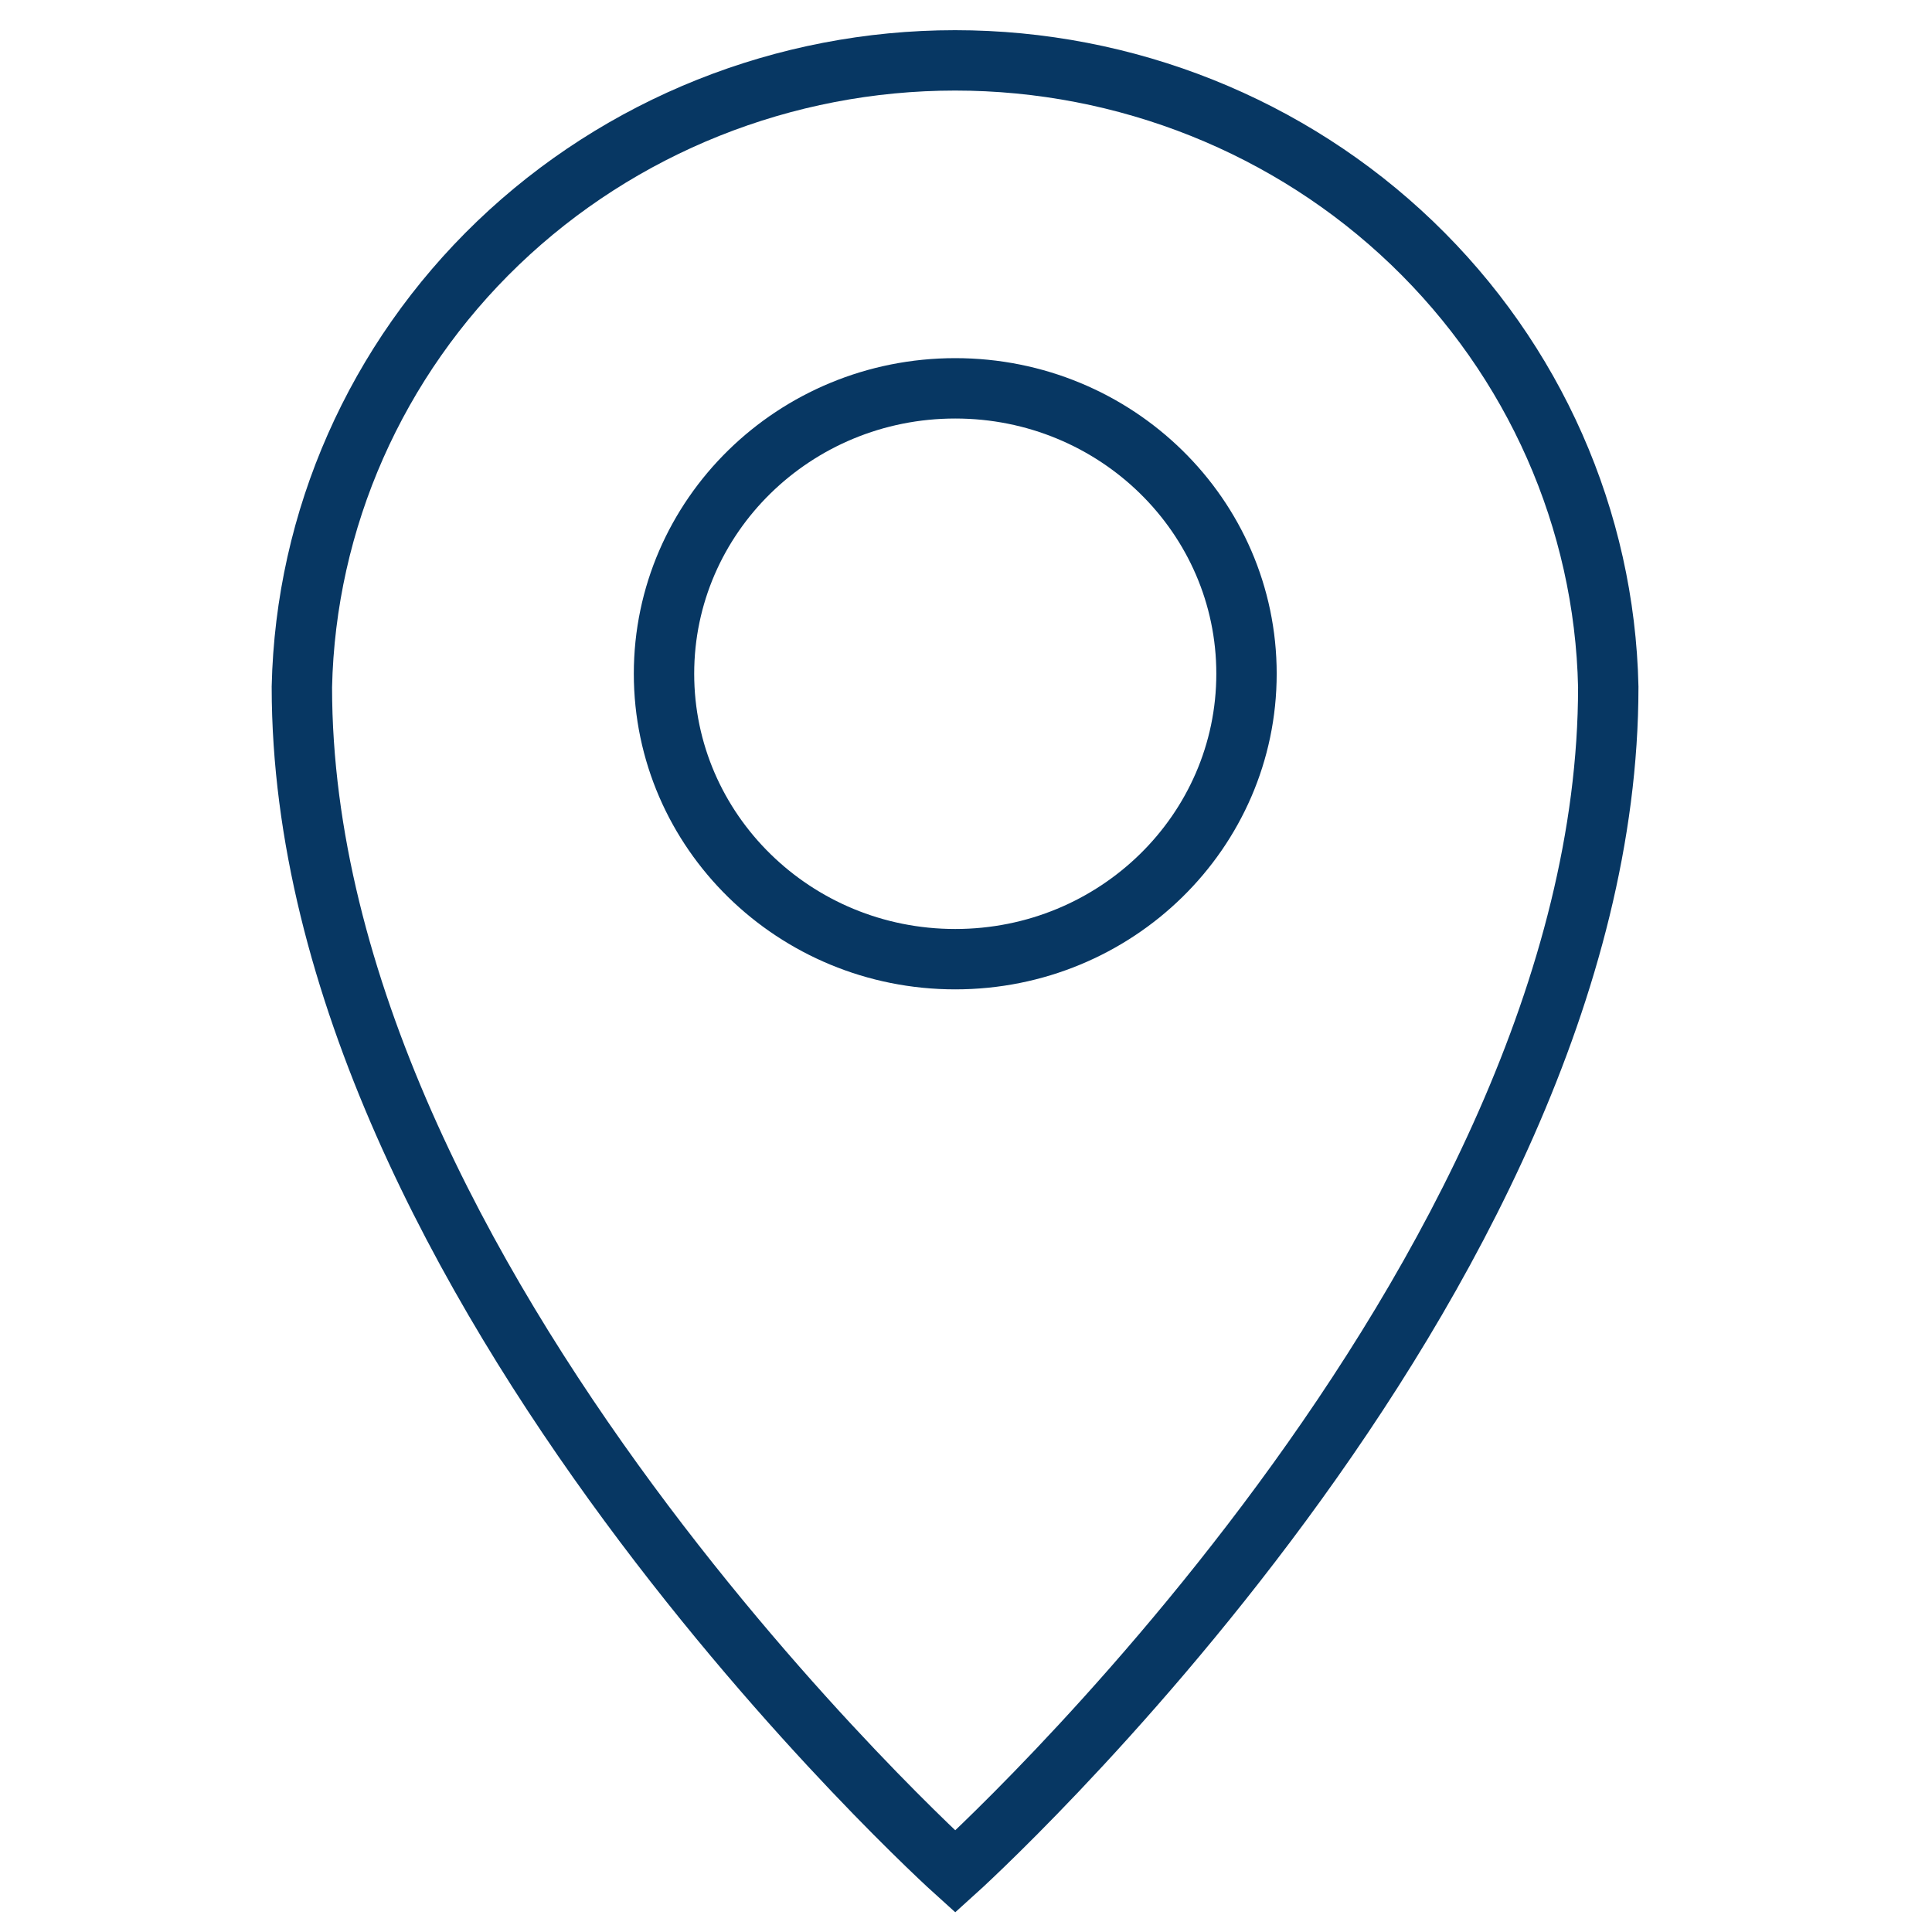
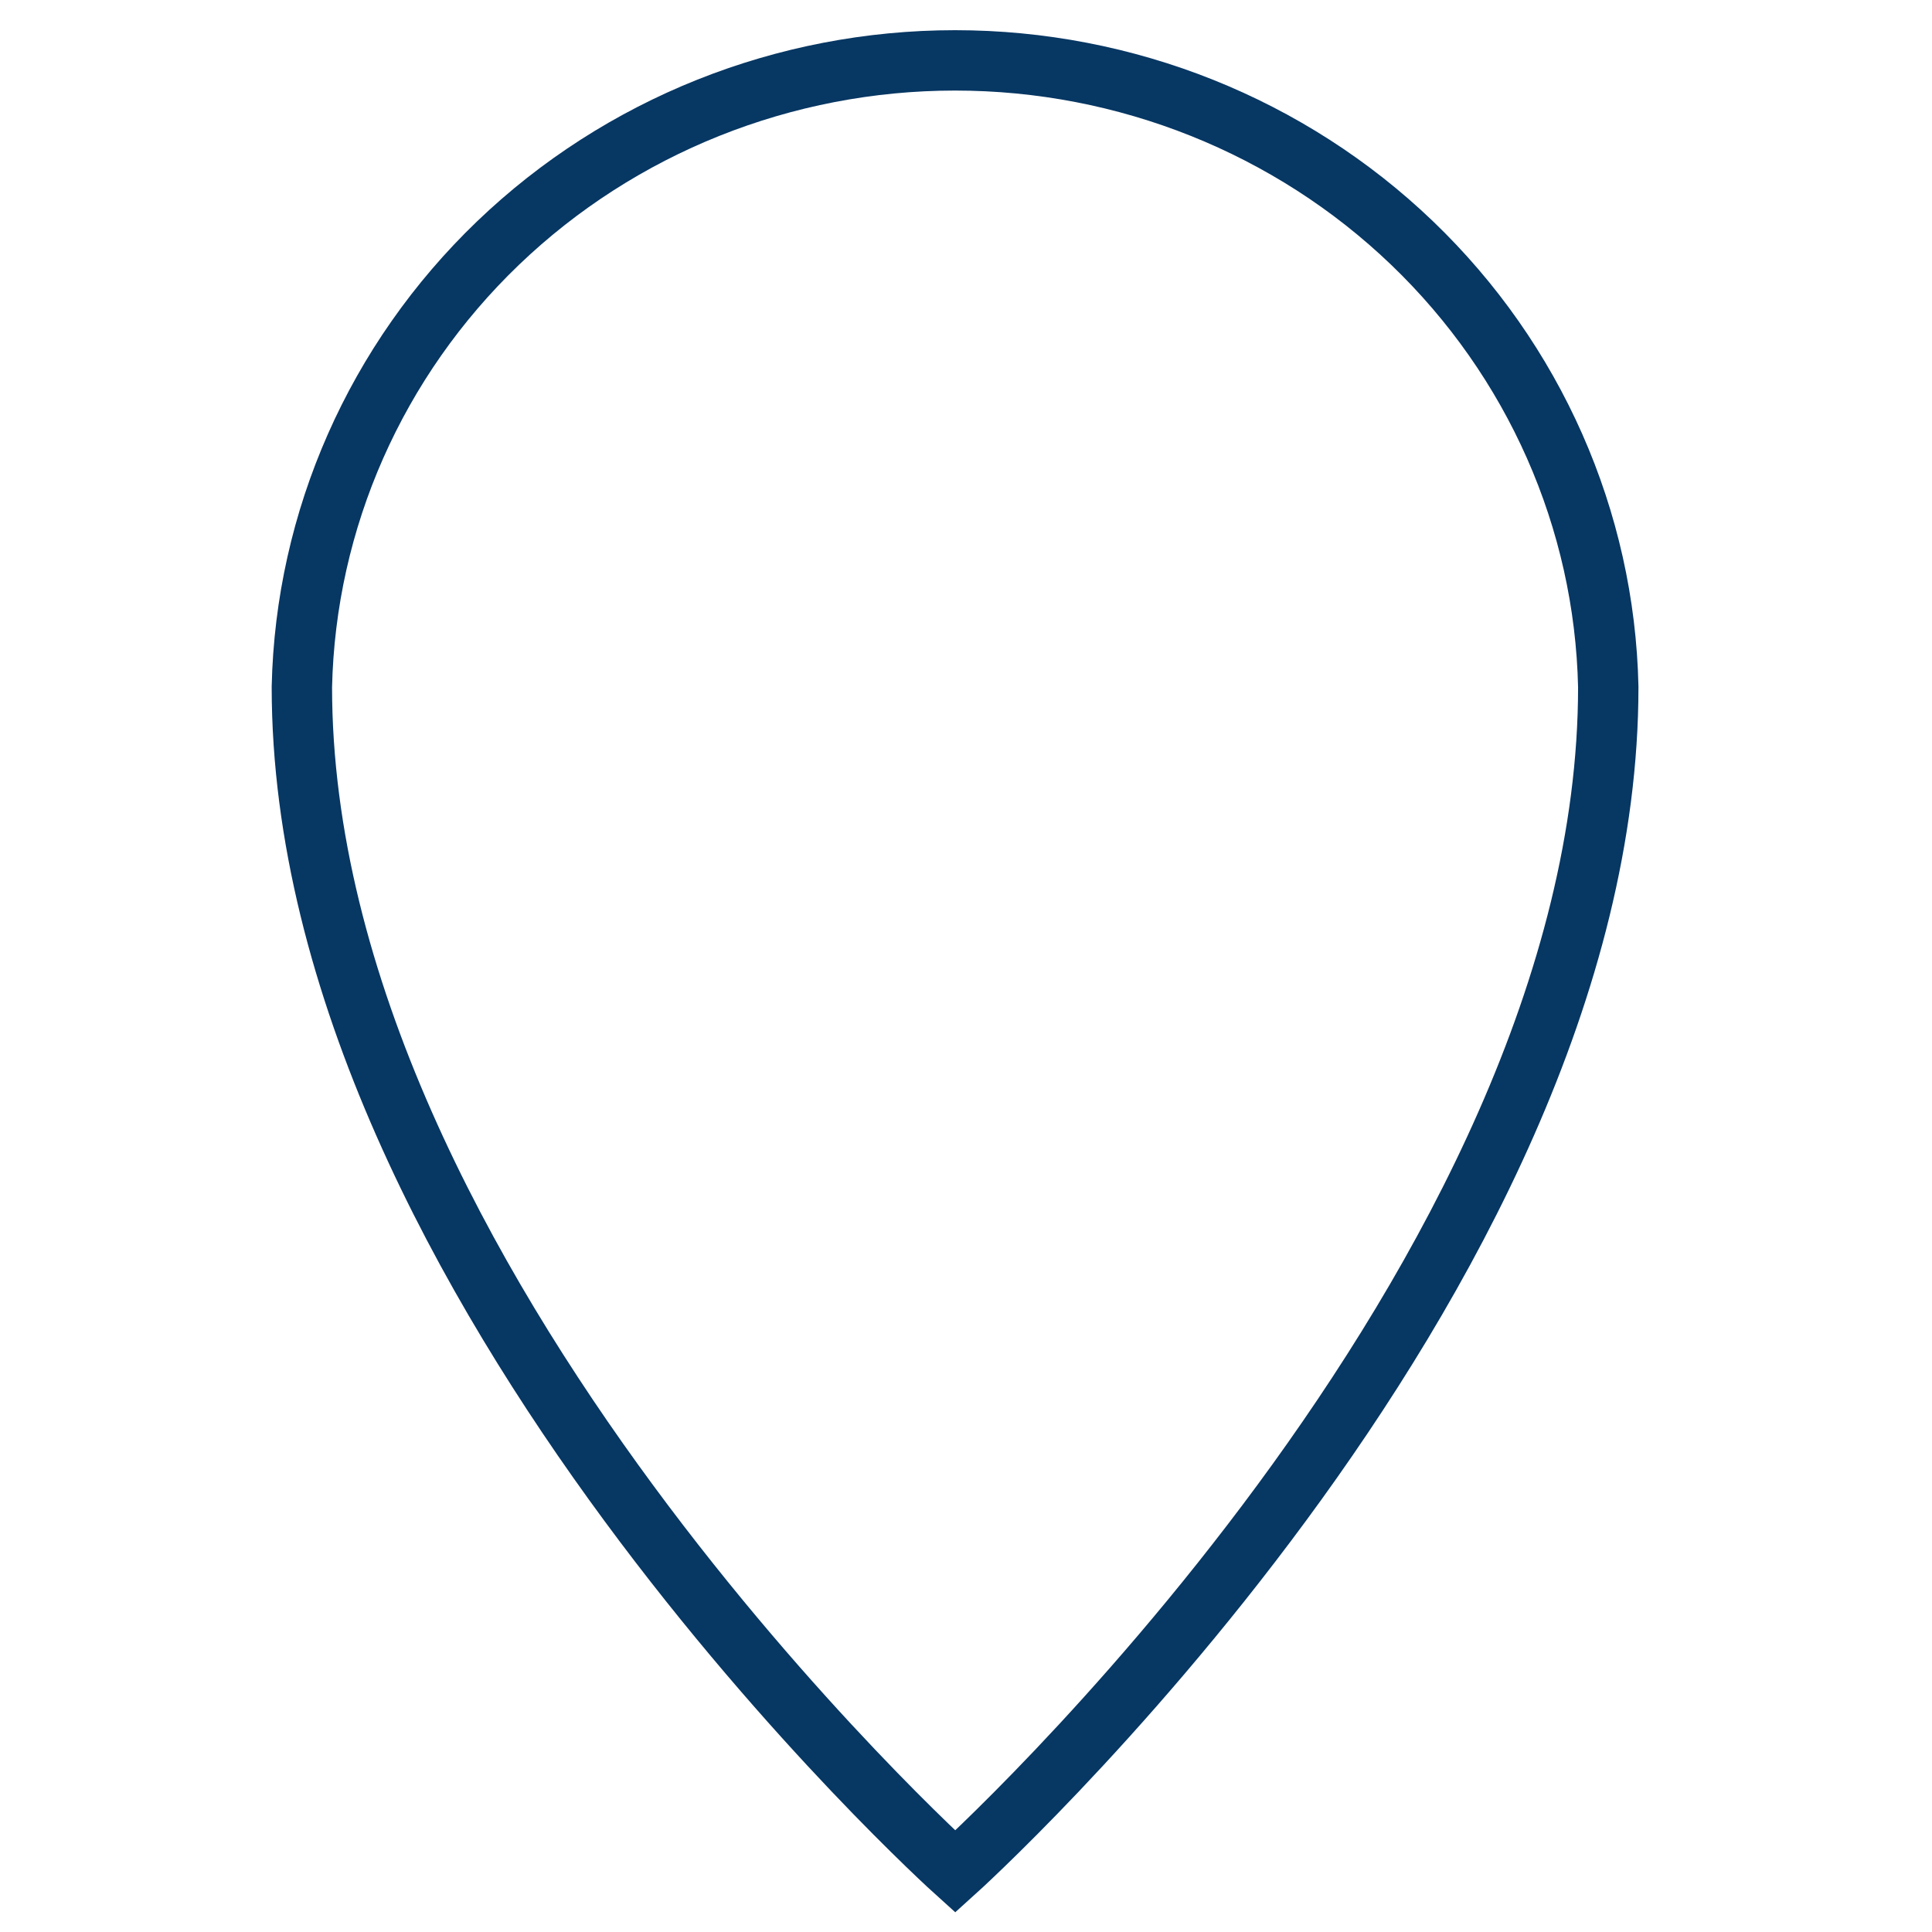
<svg xmlns="http://www.w3.org/2000/svg" width="32" height="32" viewBox="0 0 32 32" fill="none">
  <path d="M15.822 31C15.822 31 26.638 21.25 26.638 11.378C26.578 8.605 25.411 5.966 23.389 4.026C21.367 2.086 18.649 1 15.819 1C12.989 1 10.272 2.086 8.249 4.026C6.227 5.966 5.061 8.605 5 11.378C5 21.25 15.822 31 15.822 31Z" stroke="#073763" stroke-miterlimit="10" />
-   <path d="M15.822 15.887C18.486 15.887 20.646 13.77 20.646 11.159C20.646 8.549 18.486 6.432 15.822 6.432C13.158 6.432 10.998 8.549 10.998 11.159C10.998 13.77 13.158 15.887 15.822 15.887Z" stroke="#073763" stroke-miterlimit="10" />
</svg>